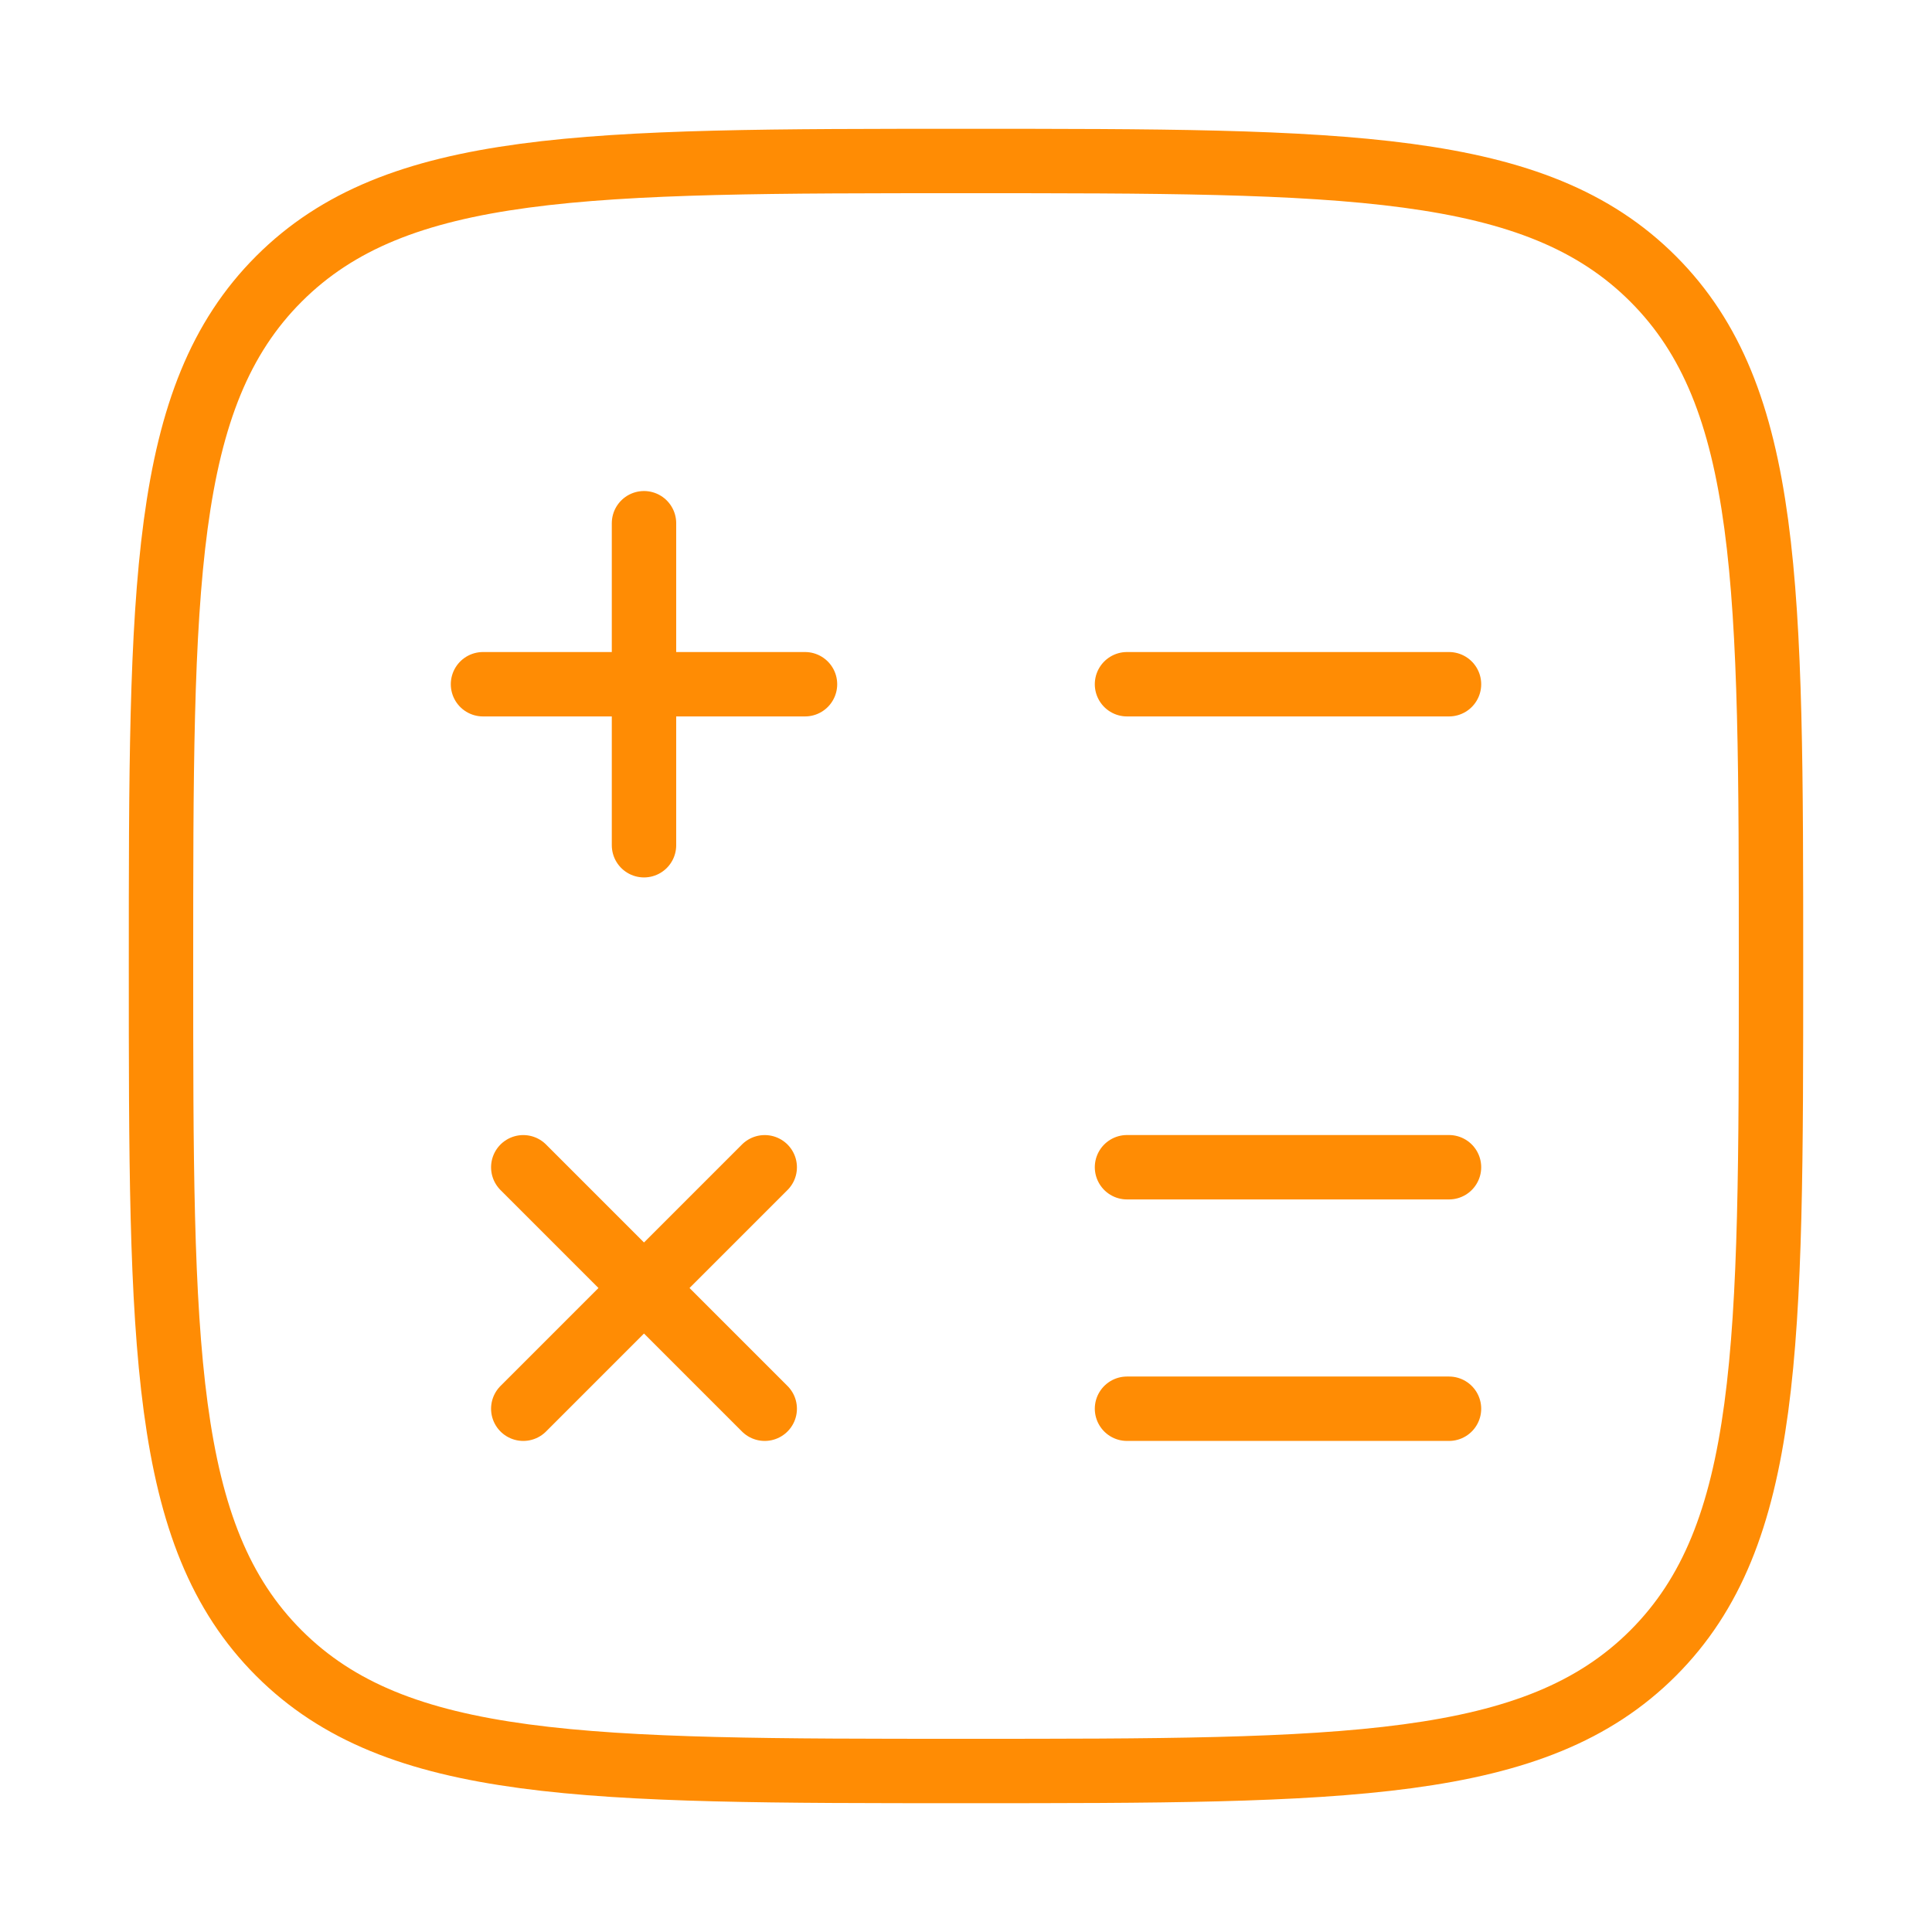
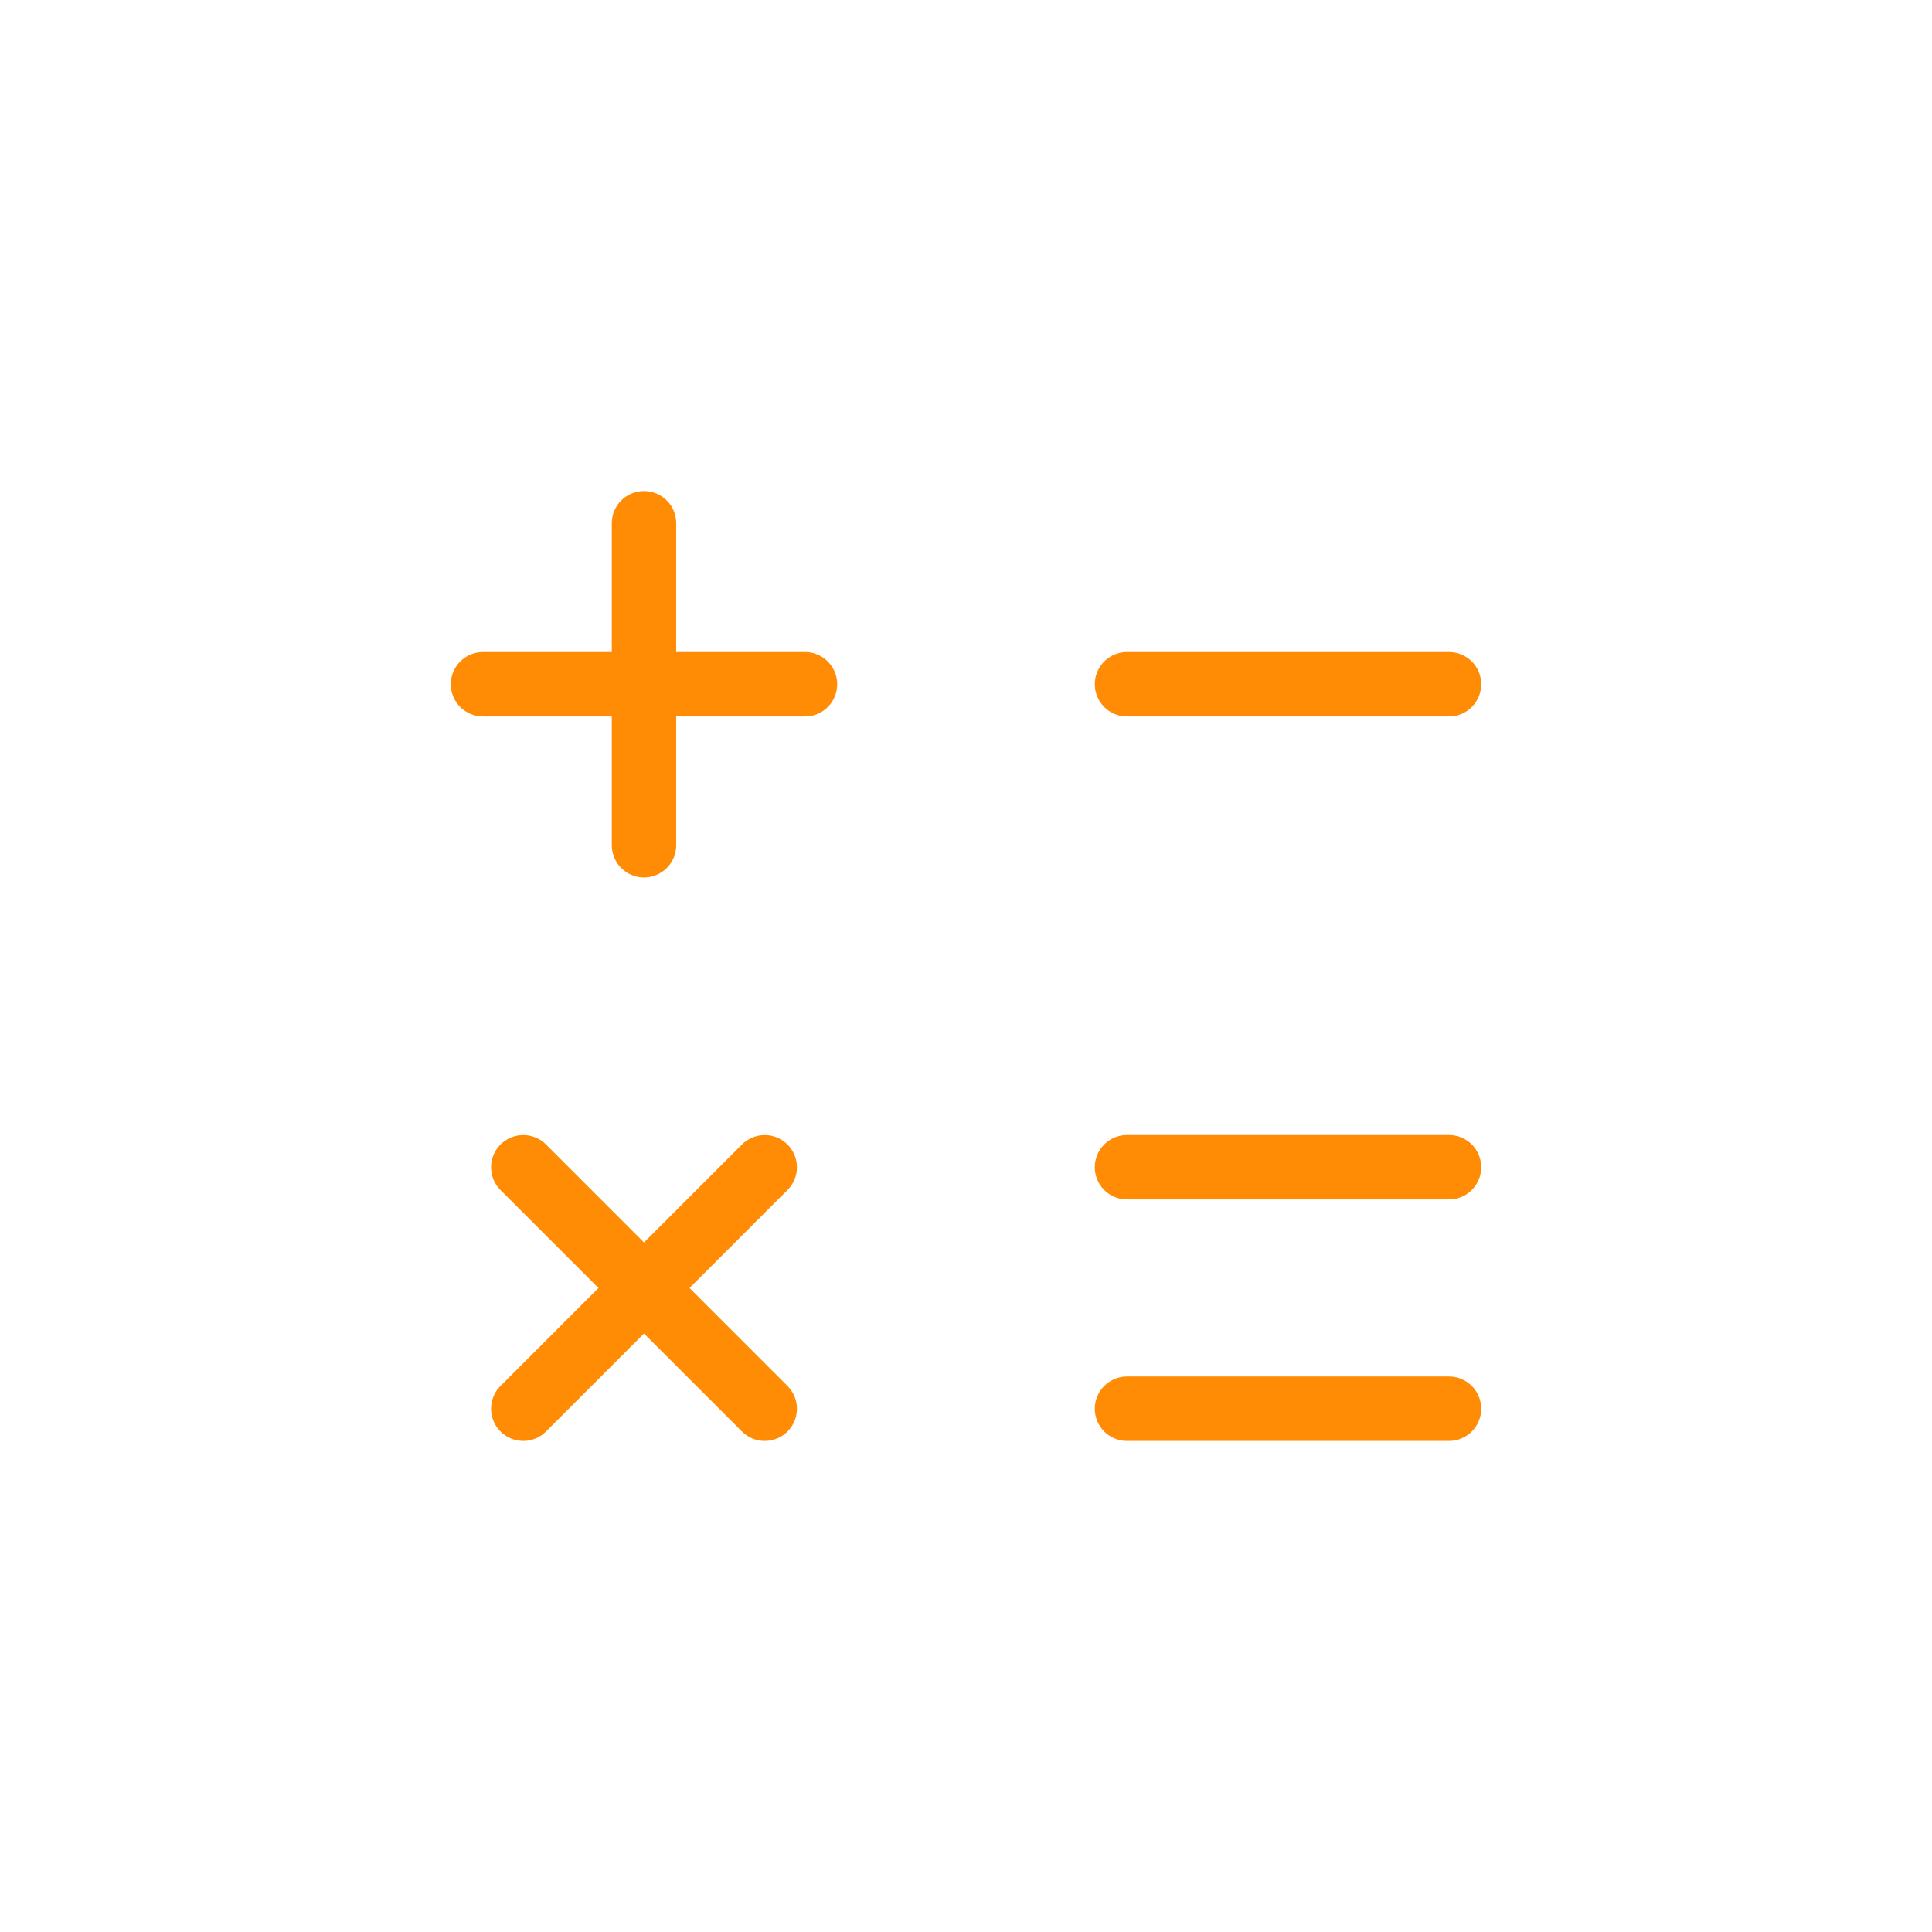
<svg xmlns="http://www.w3.org/2000/svg" width="45" height="45" viewBox="0 0 45 45" fill="none">
-   <path d="M6.496 38.504C9.242 41.25 13.661 41.25 22.5 41.25C31.339 41.25 35.758 41.25 38.504 38.504C41.25 35.758 41.25 31.339 41.25 22.5C41.25 13.661 41.25 9.242 38.504 6.496C35.758 3.75 31.339 3.75 22.5 3.75C13.661 3.75 9.242 3.75 6.496 6.496C3.75 9.242 3.75 13.661 3.75 22.5C3.75 31.339 3.75 35.758 6.496 38.504Z" stroke="#FF8C04" stroke-width="1.5" />
  <path d="M33.75 15.937H26.25M33.75 27.187H26.25M33.75 32.812H26.25M18.75 15.937H15M15 15.937L11.25 15.937M15 15.937L15 12.187M15 15.937L15 19.687M17.812 27.188L15 30M15 30L12.188 32.812M15 30L12.188 27.188M15 30L17.812 32.812" stroke="#FF8C04" stroke-width="1.5" stroke-linecap="round" />
</svg>